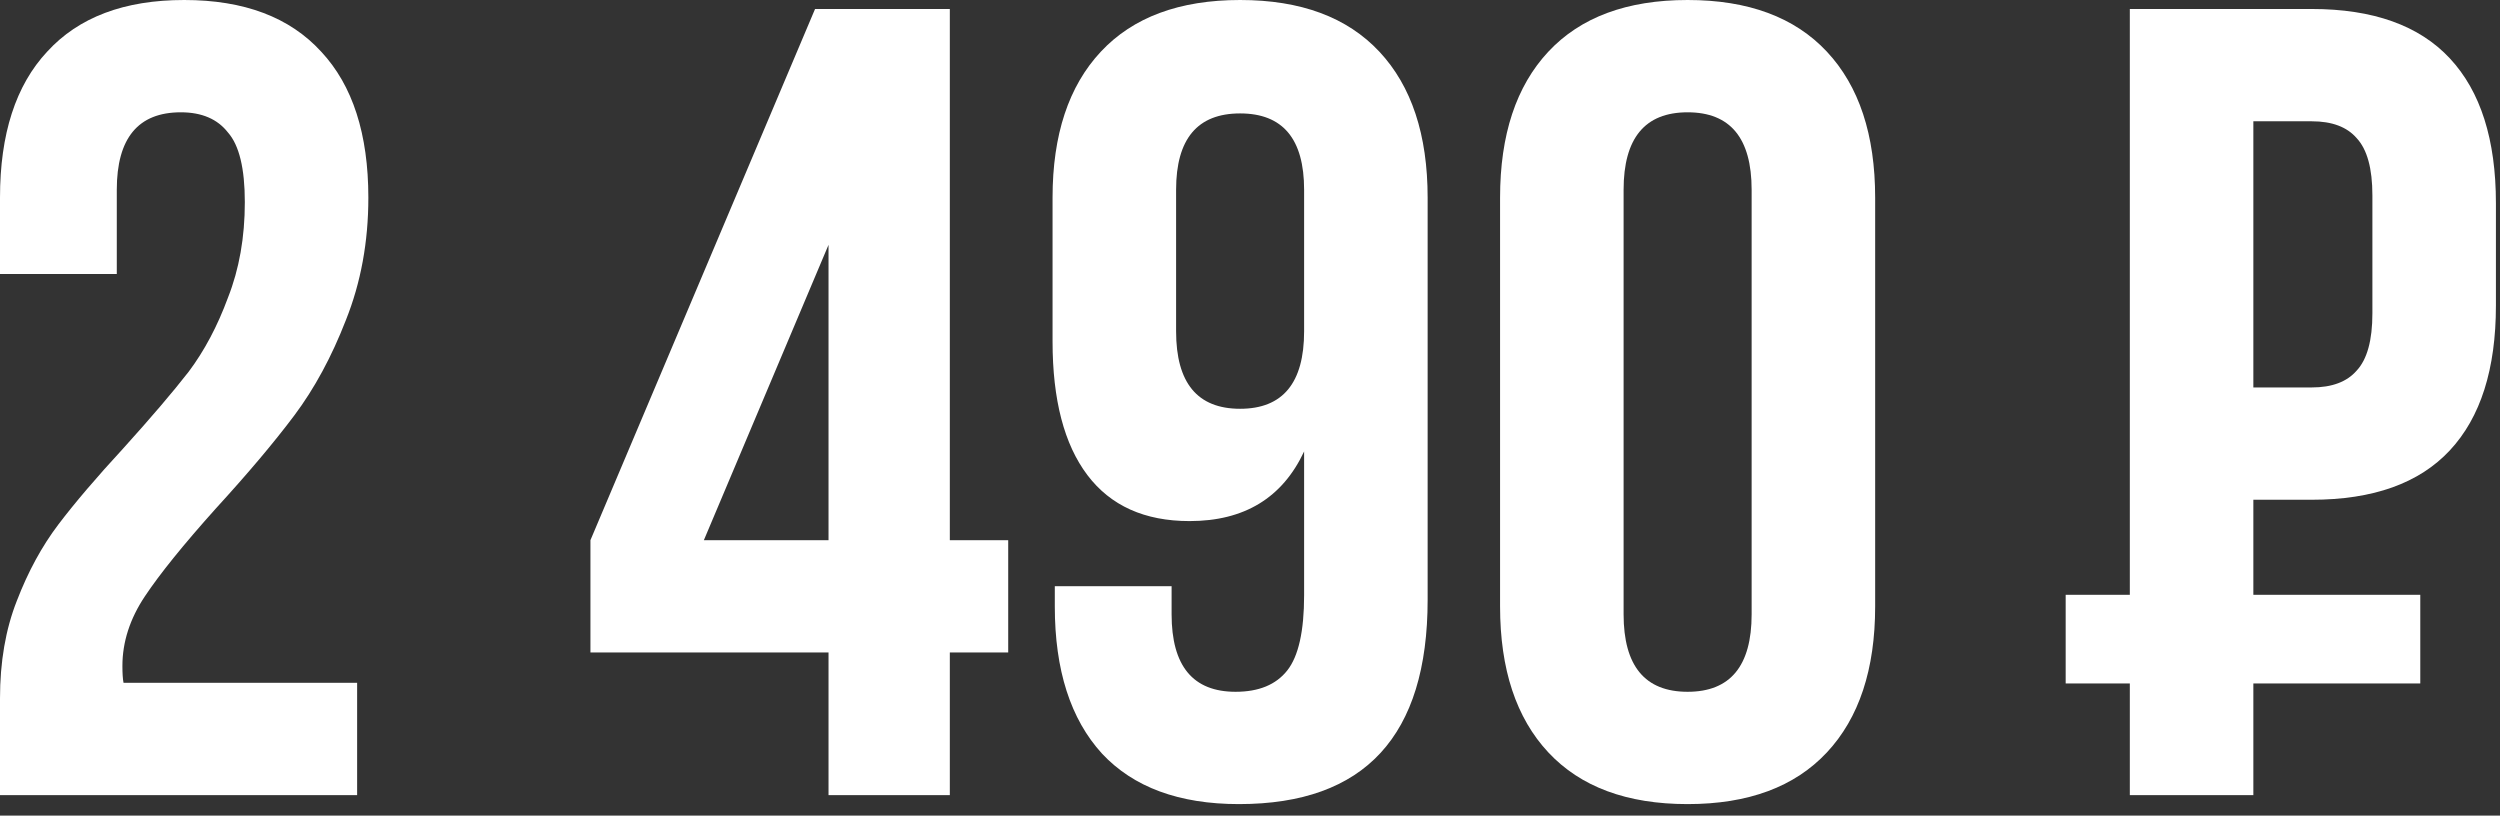
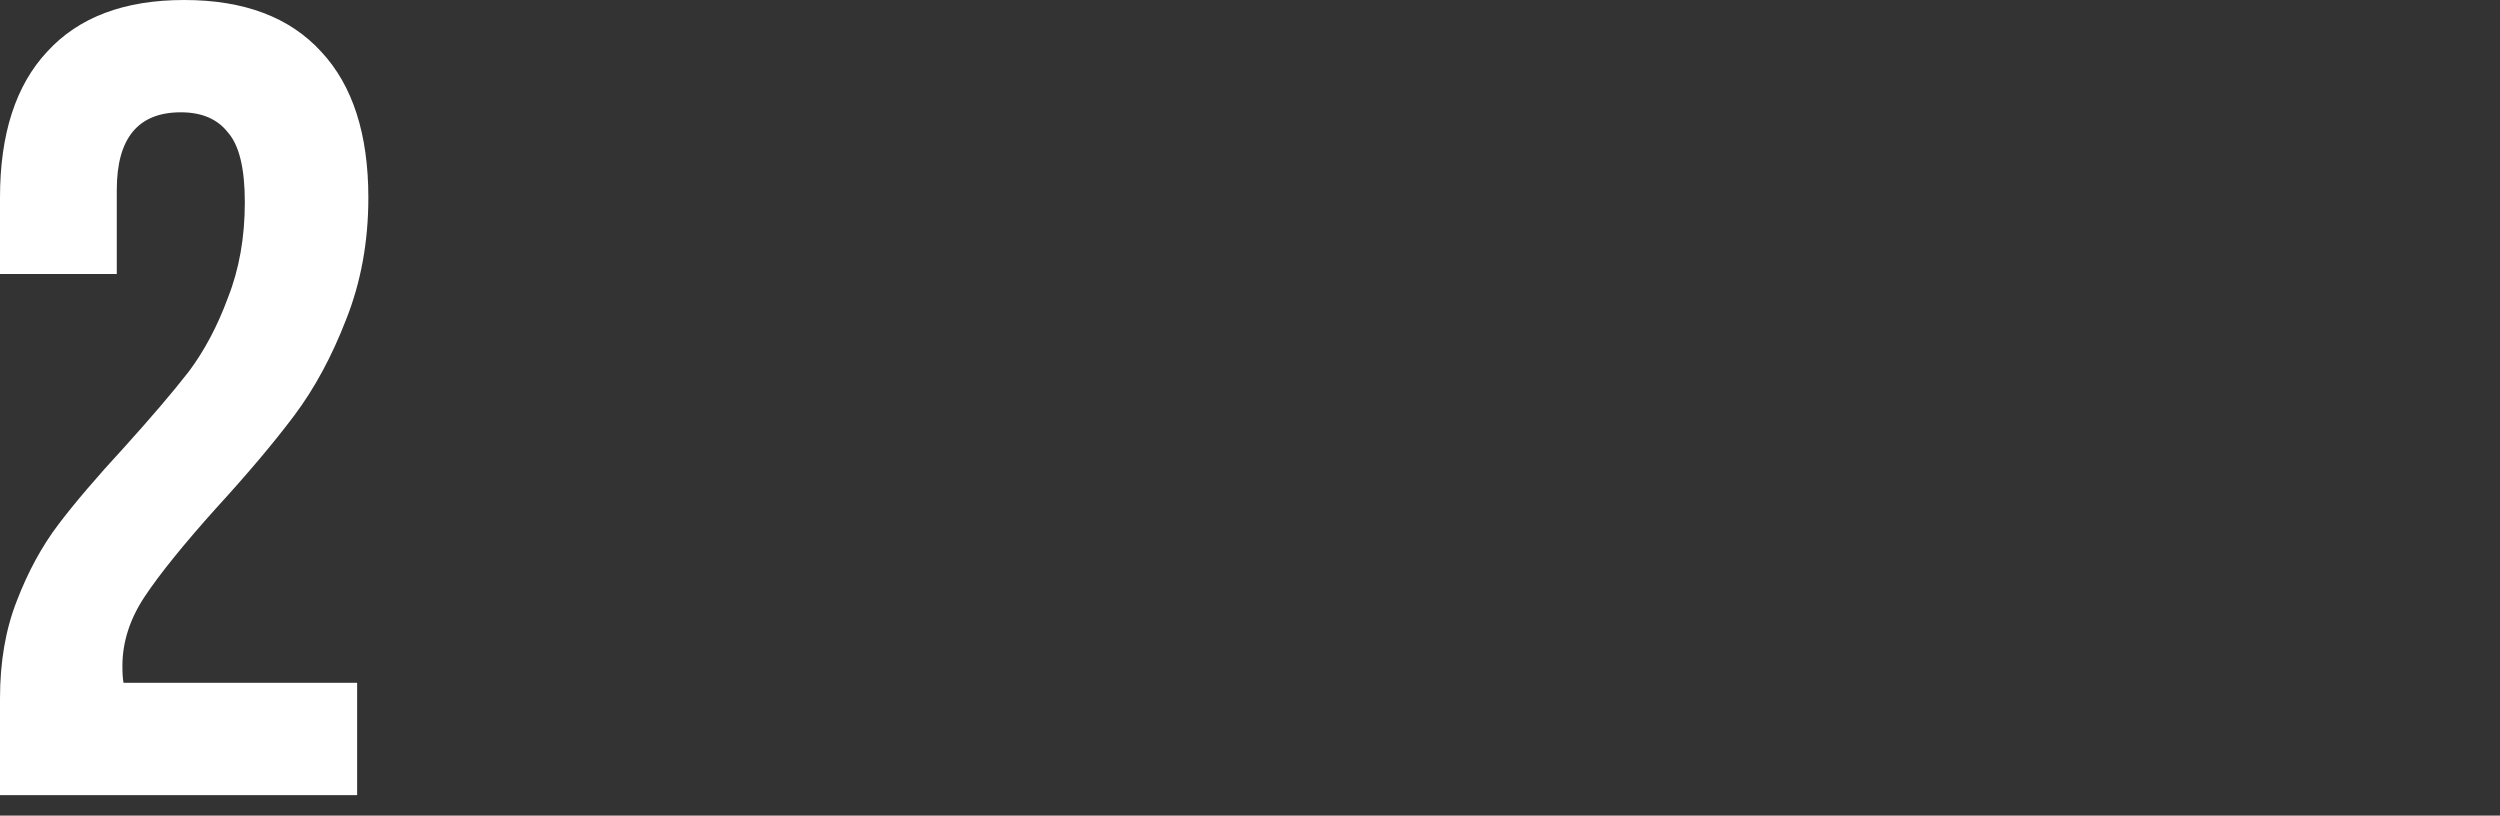
<svg xmlns="http://www.w3.org/2000/svg" width="141" height="46" viewBox="0 0 141 46" fill="none">
  <rect x="0" y="0" width="141" height="46" fill="#333333" stroke="none" />
  <path d="M13.808 11.401C13.808 9.501 13.491 8.192 12.858 7.474C12.267 6.714 11.38 6.334 10.198 6.334C7.791 6.334 6.587 7.791 6.587 10.704V15.455H0V11.148C0 7.558 0.887 4.814 2.66 2.914C4.434 0.971 7.01 0 10.388 0C13.766 0 16.341 0.971 18.115 2.914C19.889 4.814 20.775 7.558 20.775 11.148C20.775 13.639 20.353 15.94 19.509 18.052C18.706 20.121 17.735 21.915 16.595 23.436C15.455 24.956 13.977 26.708 12.161 28.693C10.345 30.72 9.015 32.366 8.171 33.633C7.326 34.9 6.904 36.209 6.904 37.56C6.904 37.982 6.925 38.299 6.967 38.51H20.142V44.844H0V39.397C0 37.328 0.317 35.491 0.95 33.886C1.583 32.24 2.365 30.804 3.294 29.579C4.223 28.355 5.447 26.919 6.967 25.272C8.53 23.541 9.754 22.105 10.641 20.965C11.528 19.783 12.267 18.39 12.858 16.785C13.491 15.18 13.808 13.386 13.808 11.401Z" fill="white" />
-   <path d="M45.969 0.507H53.57V30.466H56.863V36.8H53.57V44.844H46.729V36.8H33.301V30.466L45.969 0.507ZM46.729 13.808L39.698 30.466H46.729V13.808Z" fill="white" />
-   <path d="M80.519 33.823C80.519 41.508 76.972 45.351 69.878 45.351C66.5 45.351 63.925 44.401 62.151 42.501C60.378 40.558 59.491 37.792 59.491 34.203V33.063H66.078V34.647C66.078 37.56 67.281 39.017 69.688 39.017C70.997 39.017 71.969 38.616 72.602 37.813C73.235 37.011 73.552 35.597 73.552 33.57V25.462C72.328 28.08 70.174 29.389 67.091 29.389C64.558 29.389 62.637 28.524 61.328 26.793C60.019 25.061 59.364 22.549 59.364 19.255V11.148C59.364 7.601 60.272 4.856 62.088 2.914C63.904 0.971 66.522 0 69.942 0C73.362 0 75.98 0.971 77.796 2.914C79.612 4.856 80.519 7.601 80.519 11.148V33.823ZM69.942 23.055C72.349 23.055 73.552 21.599 73.552 18.685V10.704C73.552 7.833 72.349 6.397 69.942 6.397C67.535 6.397 66.332 7.833 66.332 10.704V18.685C66.332 21.599 67.535 23.055 69.942 23.055Z" fill="white" />
-   <path d="M84.604 11.148C84.604 7.601 85.512 4.856 87.327 2.914C89.143 0.971 91.761 0 95.181 0C98.602 0 101.22 0.971 103.036 2.914C104.851 4.856 105.759 7.601 105.759 11.148V34.203C105.759 37.75 104.851 40.495 103.036 42.437C101.22 44.38 98.602 45.351 95.181 45.351C91.761 45.351 89.143 44.38 87.327 42.437C85.512 40.495 84.604 37.75 84.604 34.203V11.148ZM91.571 34.647C91.571 37.56 92.775 39.017 95.181 39.017C97.588 39.017 98.792 37.56 98.792 34.647V10.704C98.792 7.791 97.588 6.334 95.181 6.334C92.775 6.334 91.571 7.791 91.571 10.704V34.647Z" fill="white" />
-   <path d="M130.383 0.507C133.845 0.507 136.442 1.436 138.173 3.294C139.905 5.152 140.77 7.875 140.77 11.464V17.228C140.77 20.817 139.905 23.541 138.173 25.399C136.442 27.257 133.845 28.186 130.383 28.186H127.089V44.844H120.122V0.507H130.383ZM127.089 21.852H130.383C131.523 21.852 132.367 21.535 132.916 20.902C133.507 20.268 133.803 19.192 133.803 17.672V11.021C133.803 9.501 133.507 8.424 132.916 7.791C132.367 7.157 131.523 6.841 130.383 6.841H127.089V21.852Z" fill="white" />
-   <path d="M116.504 33.547H136.504V38.547H116.504V33.547Z" fill="white" />
</svg>